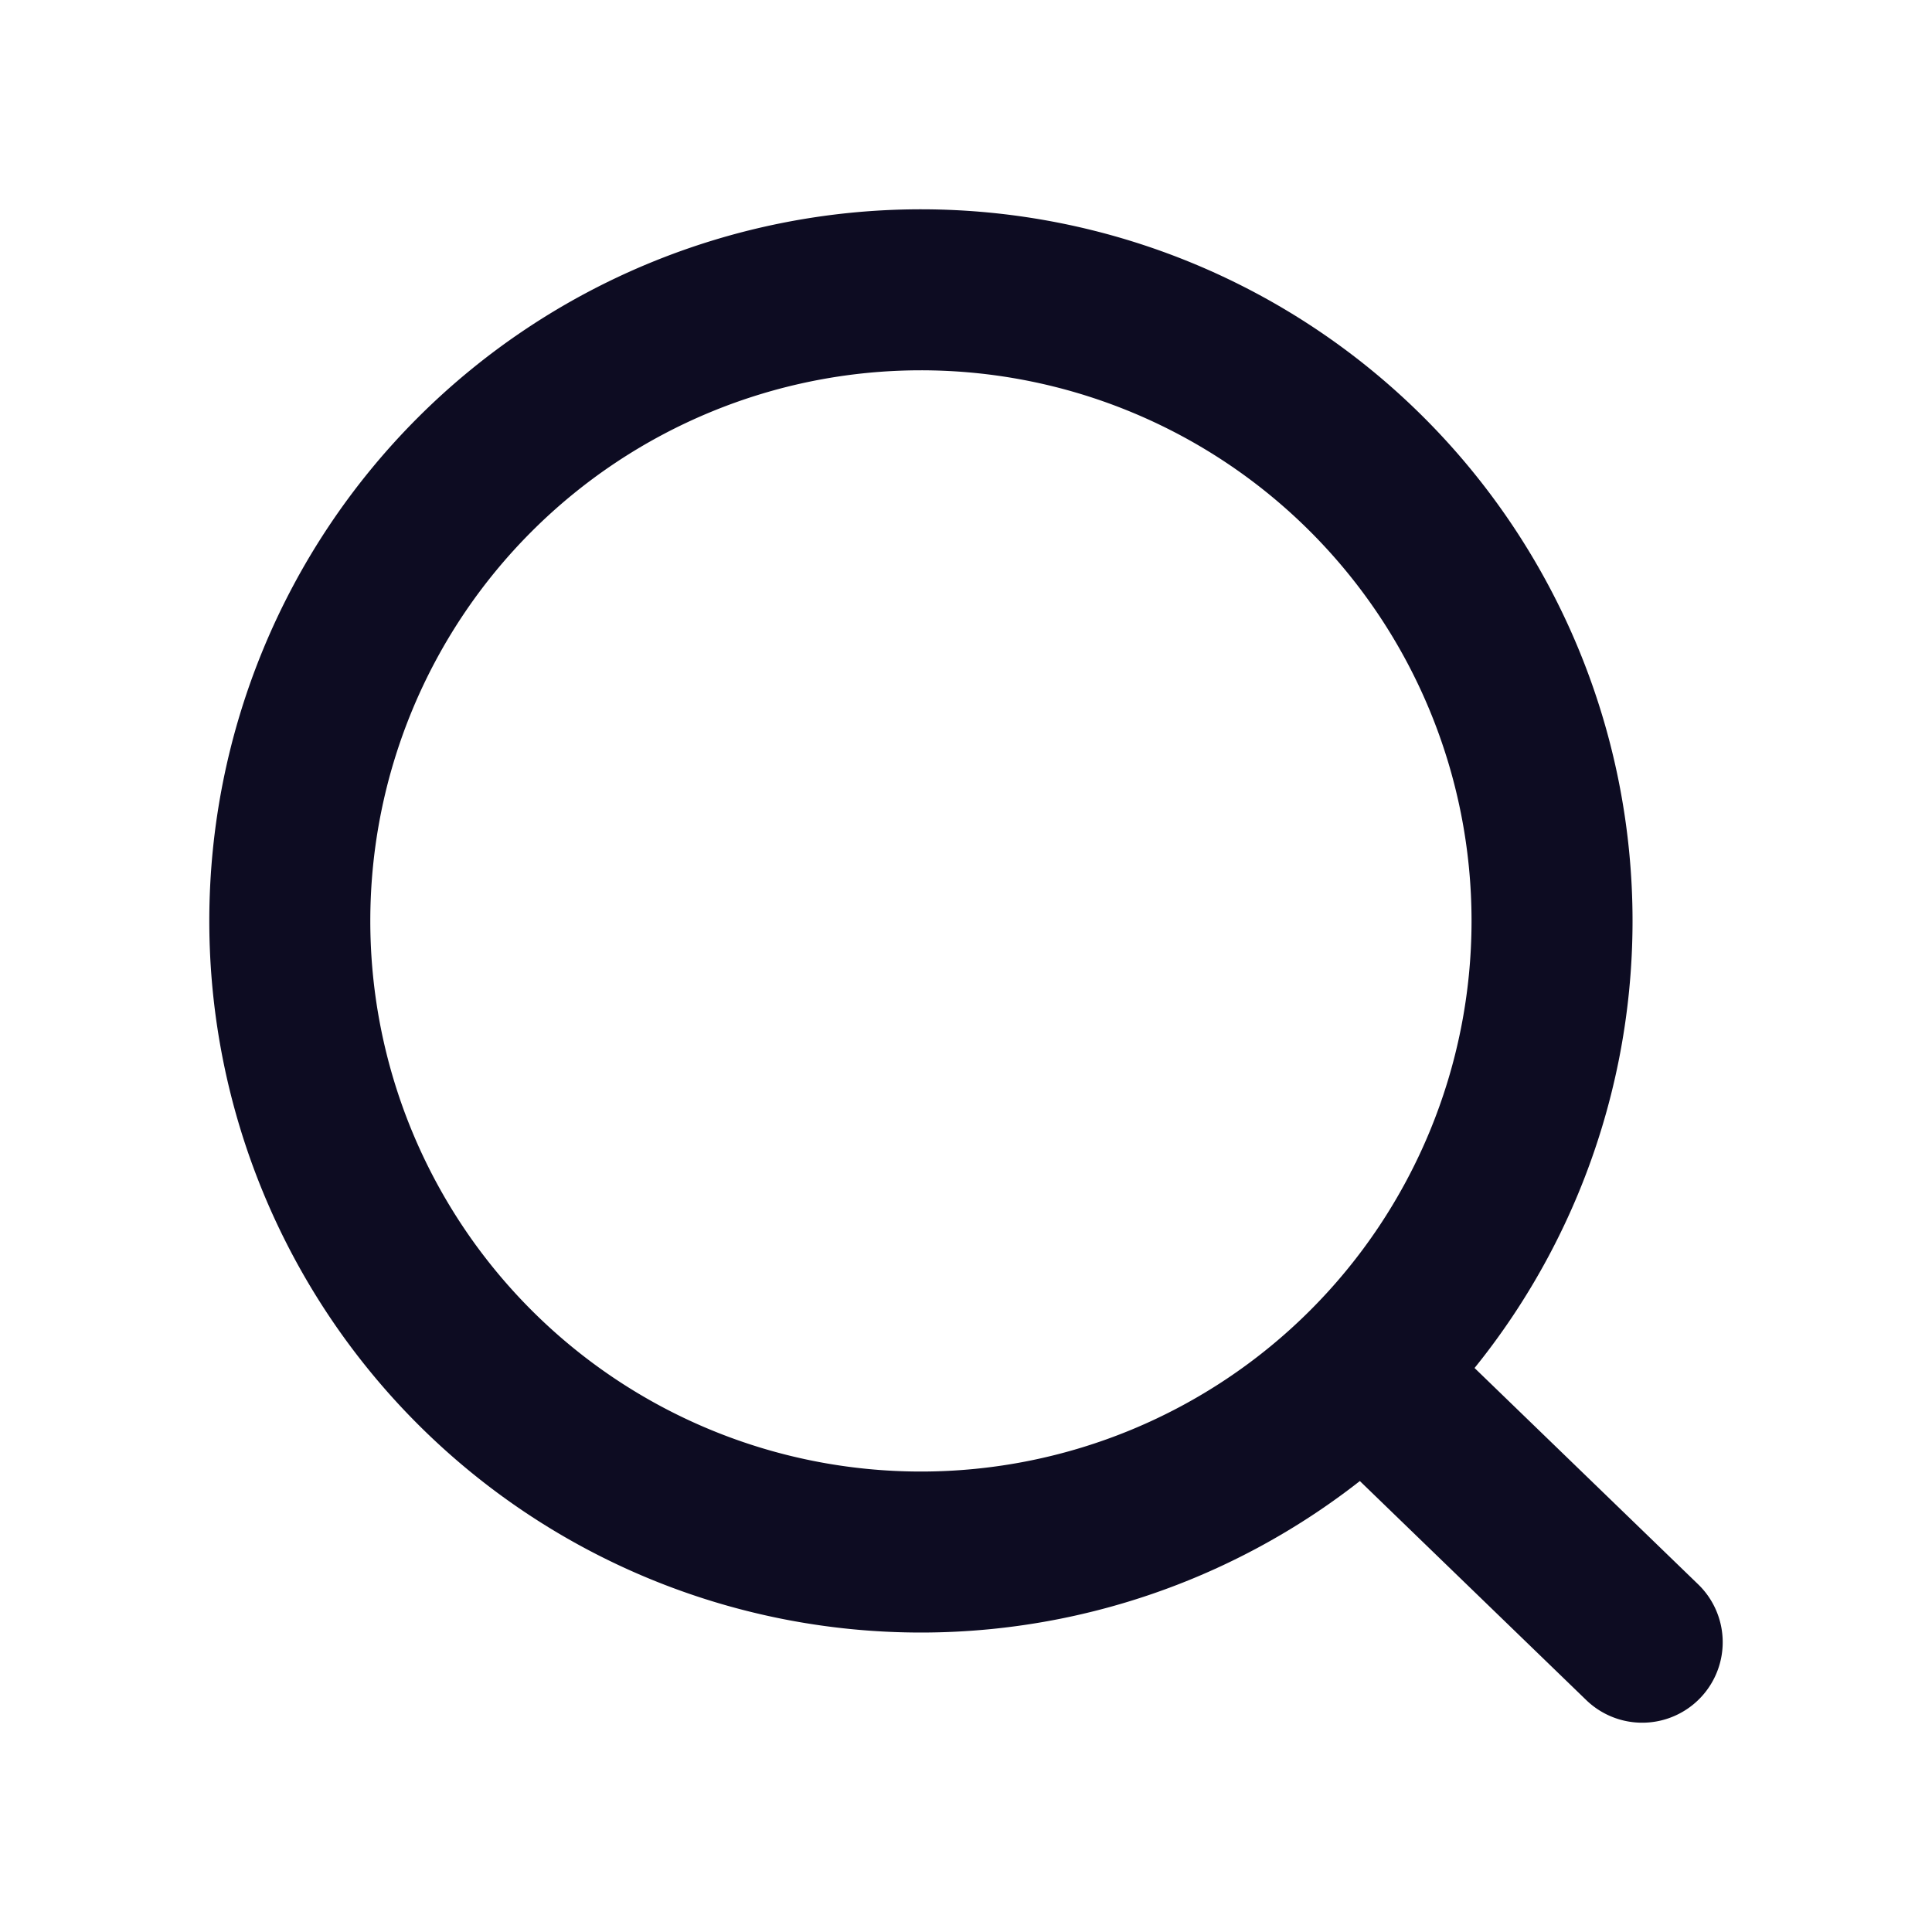
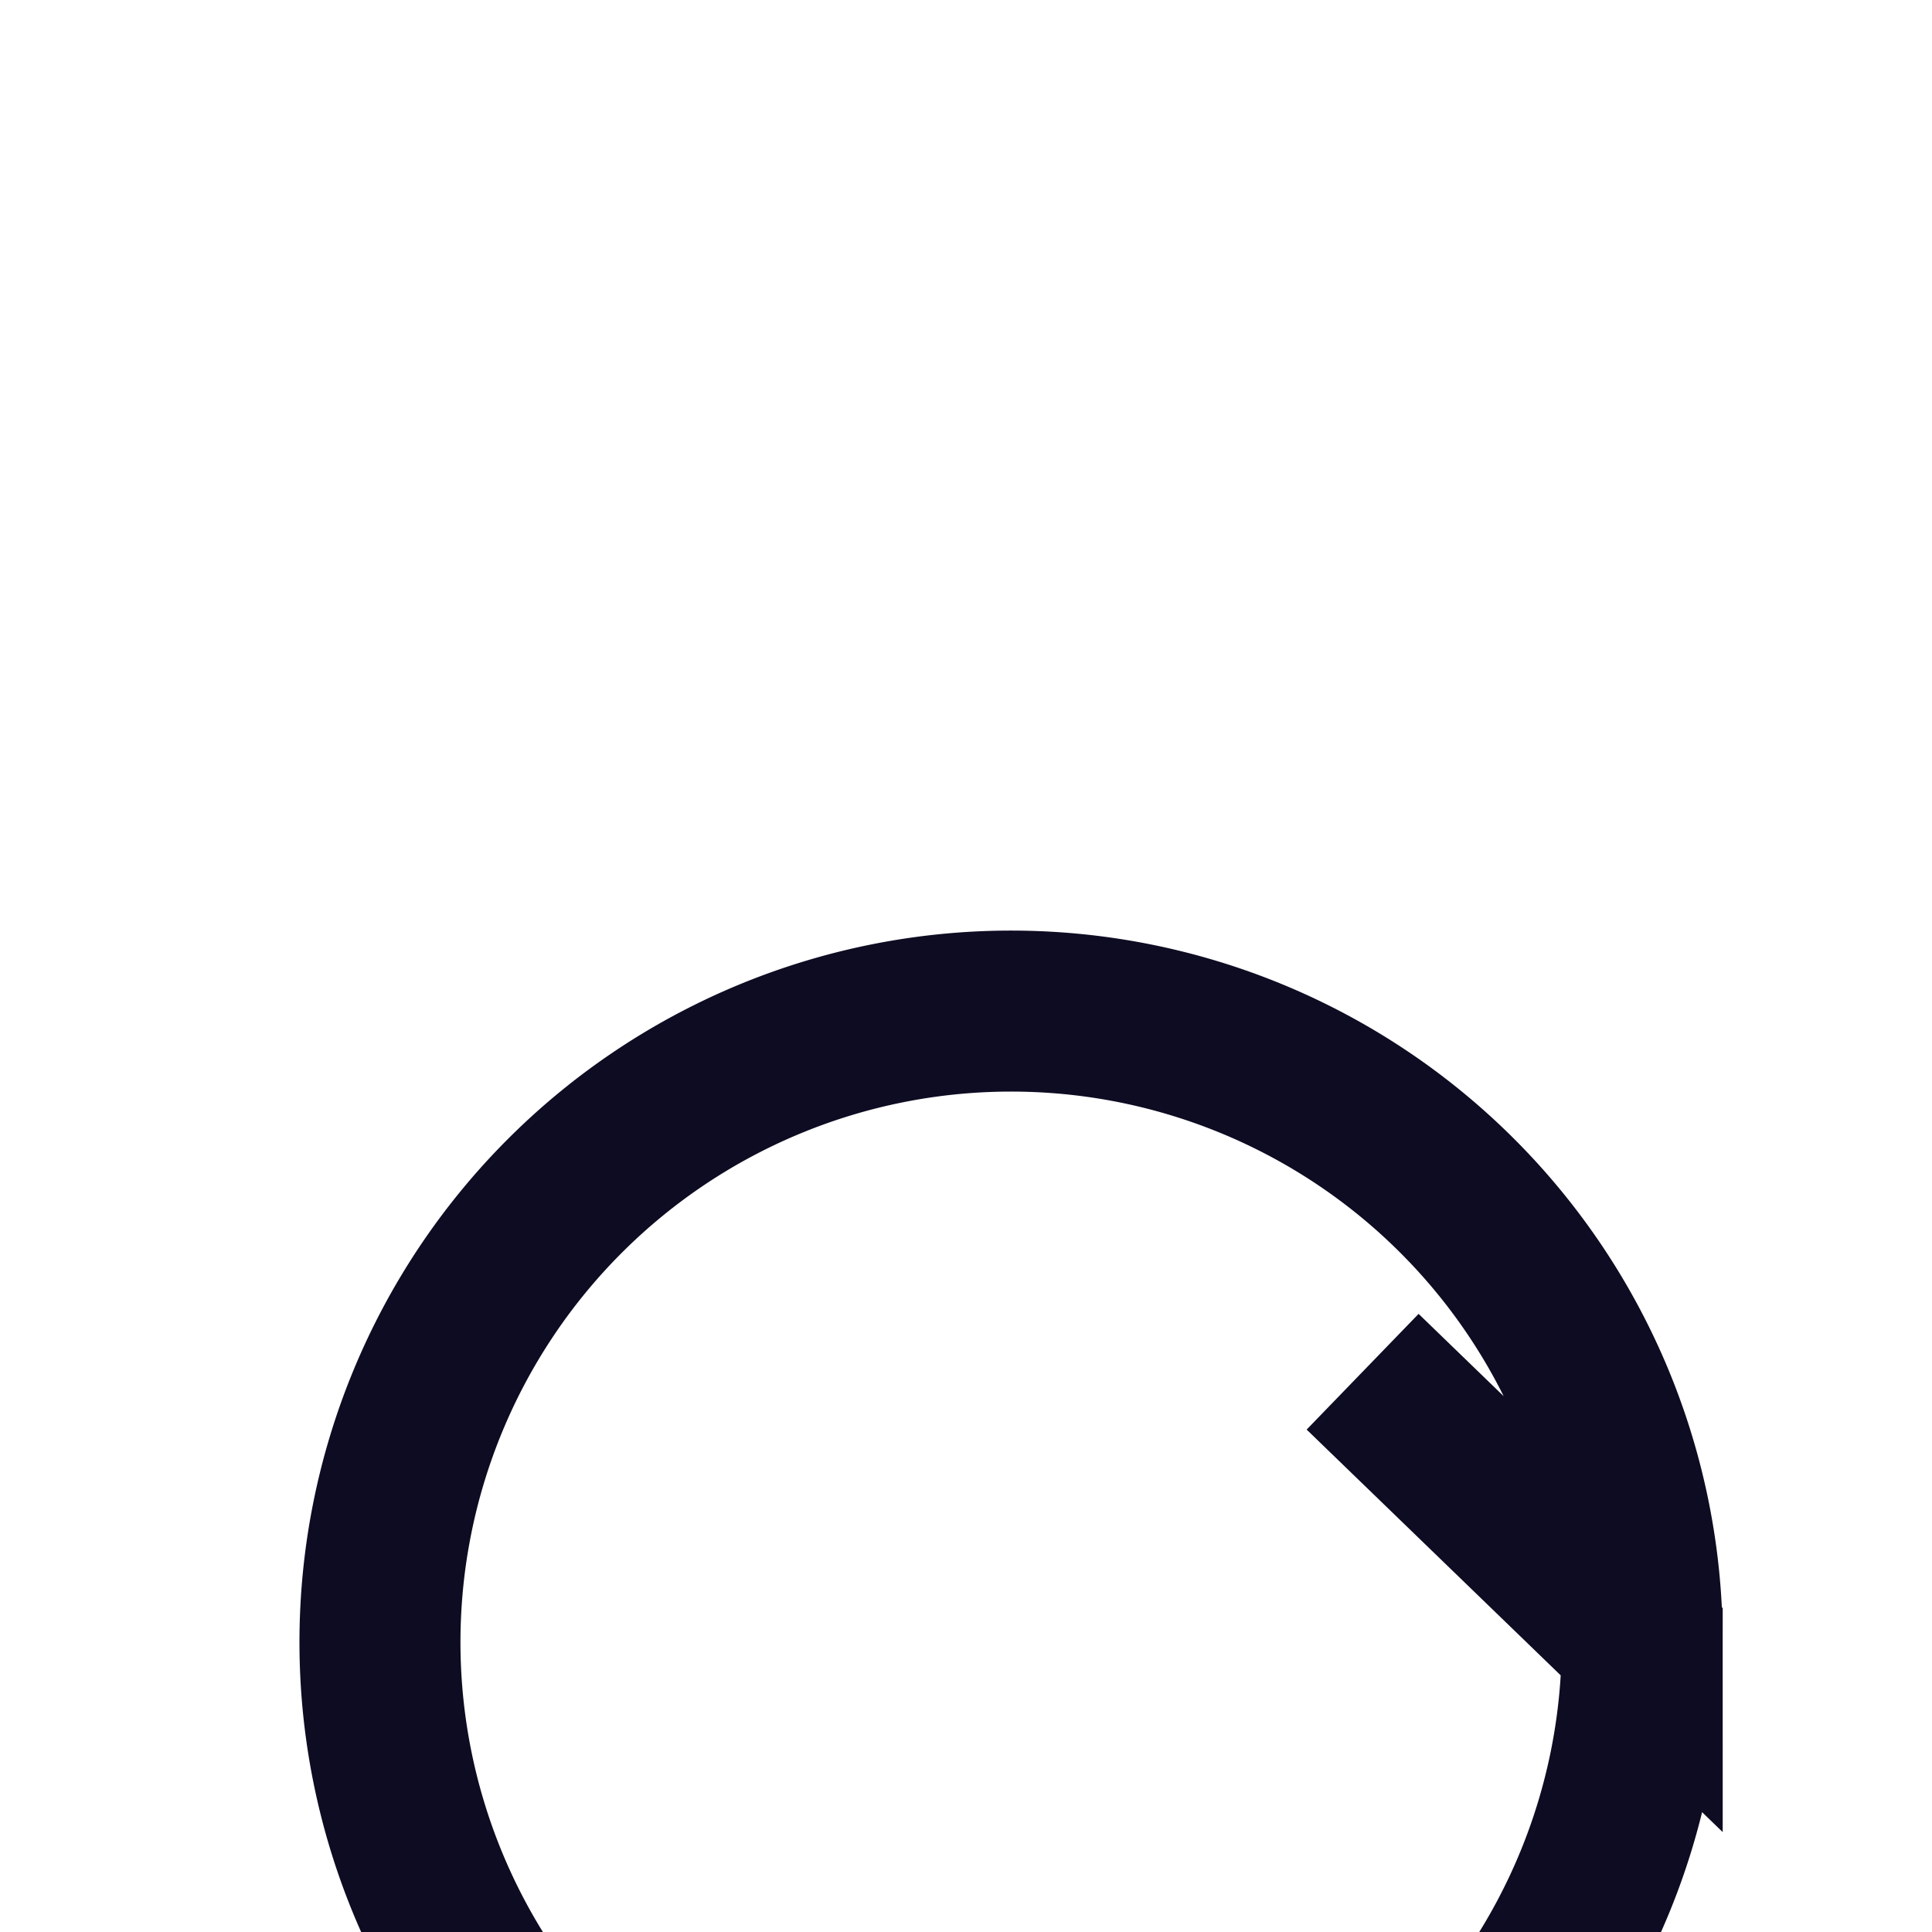
<svg xmlns="http://www.w3.org/2000/svg" width="24" height="24" fill="none" viewBox="0 0 24 24">
-   <path stroke="#0D0C22" stroke-linecap="round" stroke-width="2" d="M16.927 17.04 20.4 20.4m-1.12-8.96a7.84 7.84 0 1 1-15.68 0 7.84 7.84 0 0 1 15.68 0Z" />
+   <path stroke="#0D0C22" stroke-linecap="round" stroke-width="2" d="M16.927 17.04 20.4 20.4a7.84 7.84 0 1 1-15.68 0 7.84 7.84 0 0 1 15.68 0Z" />
</svg>